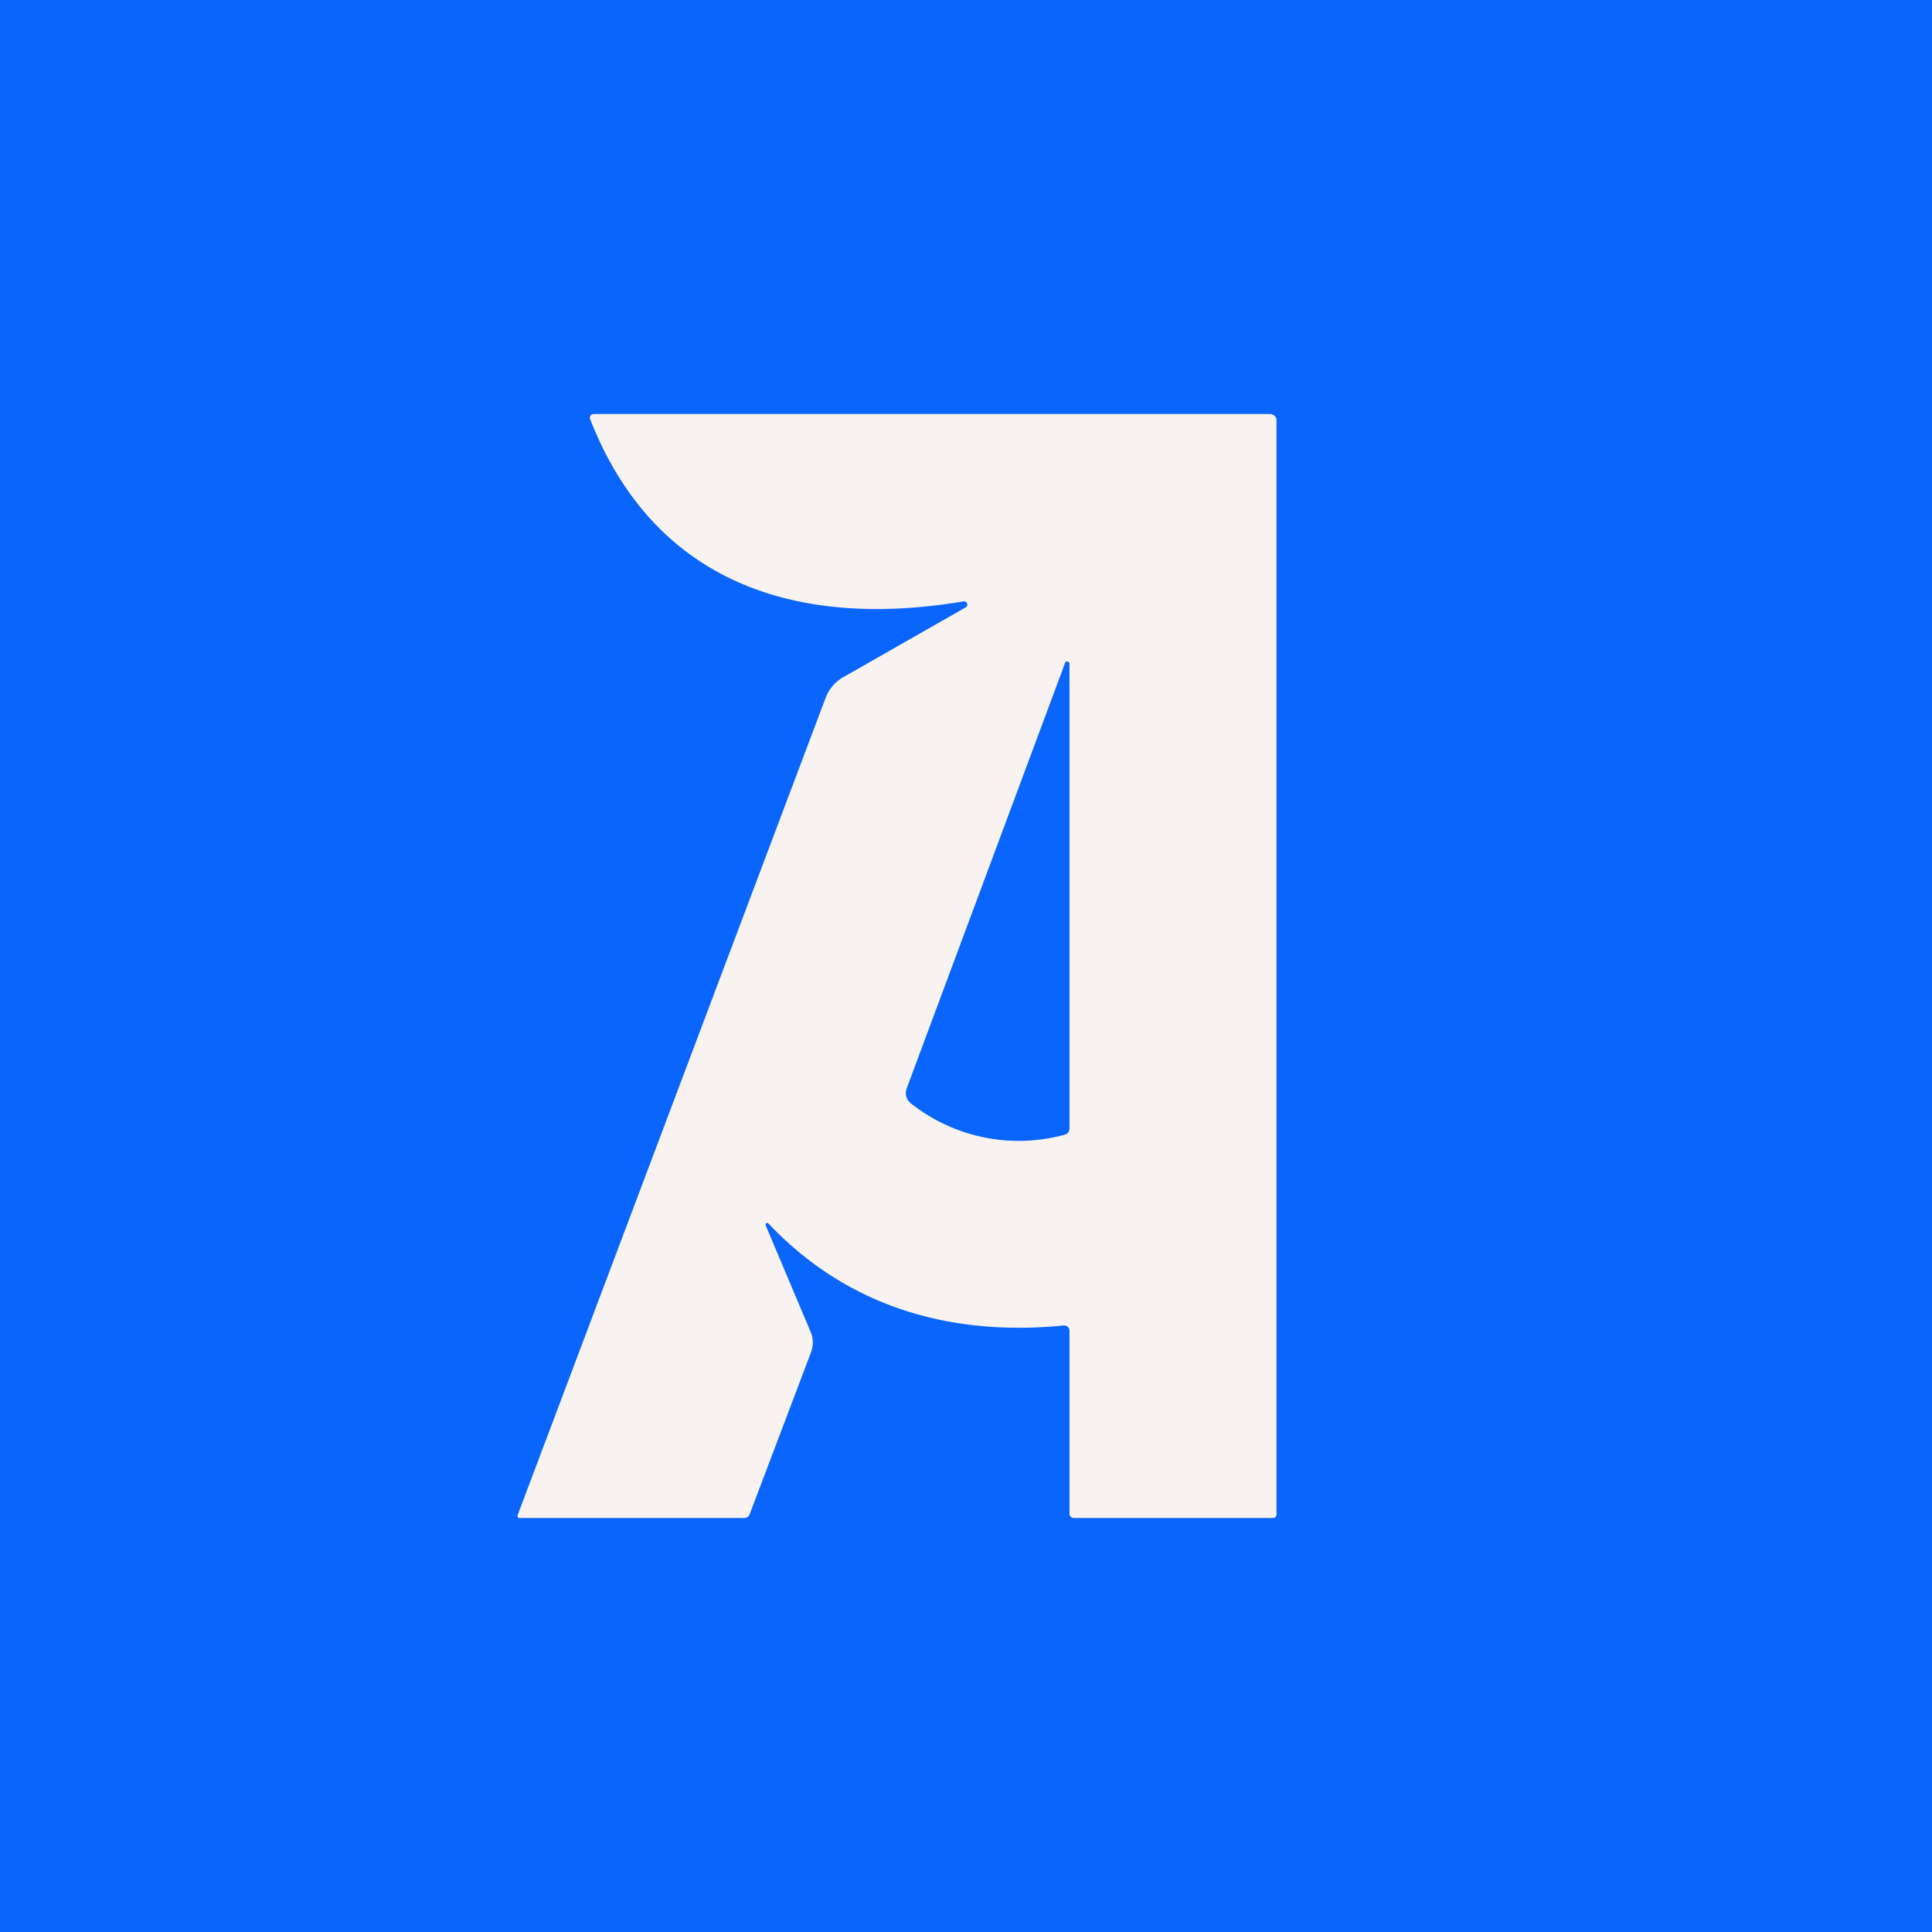
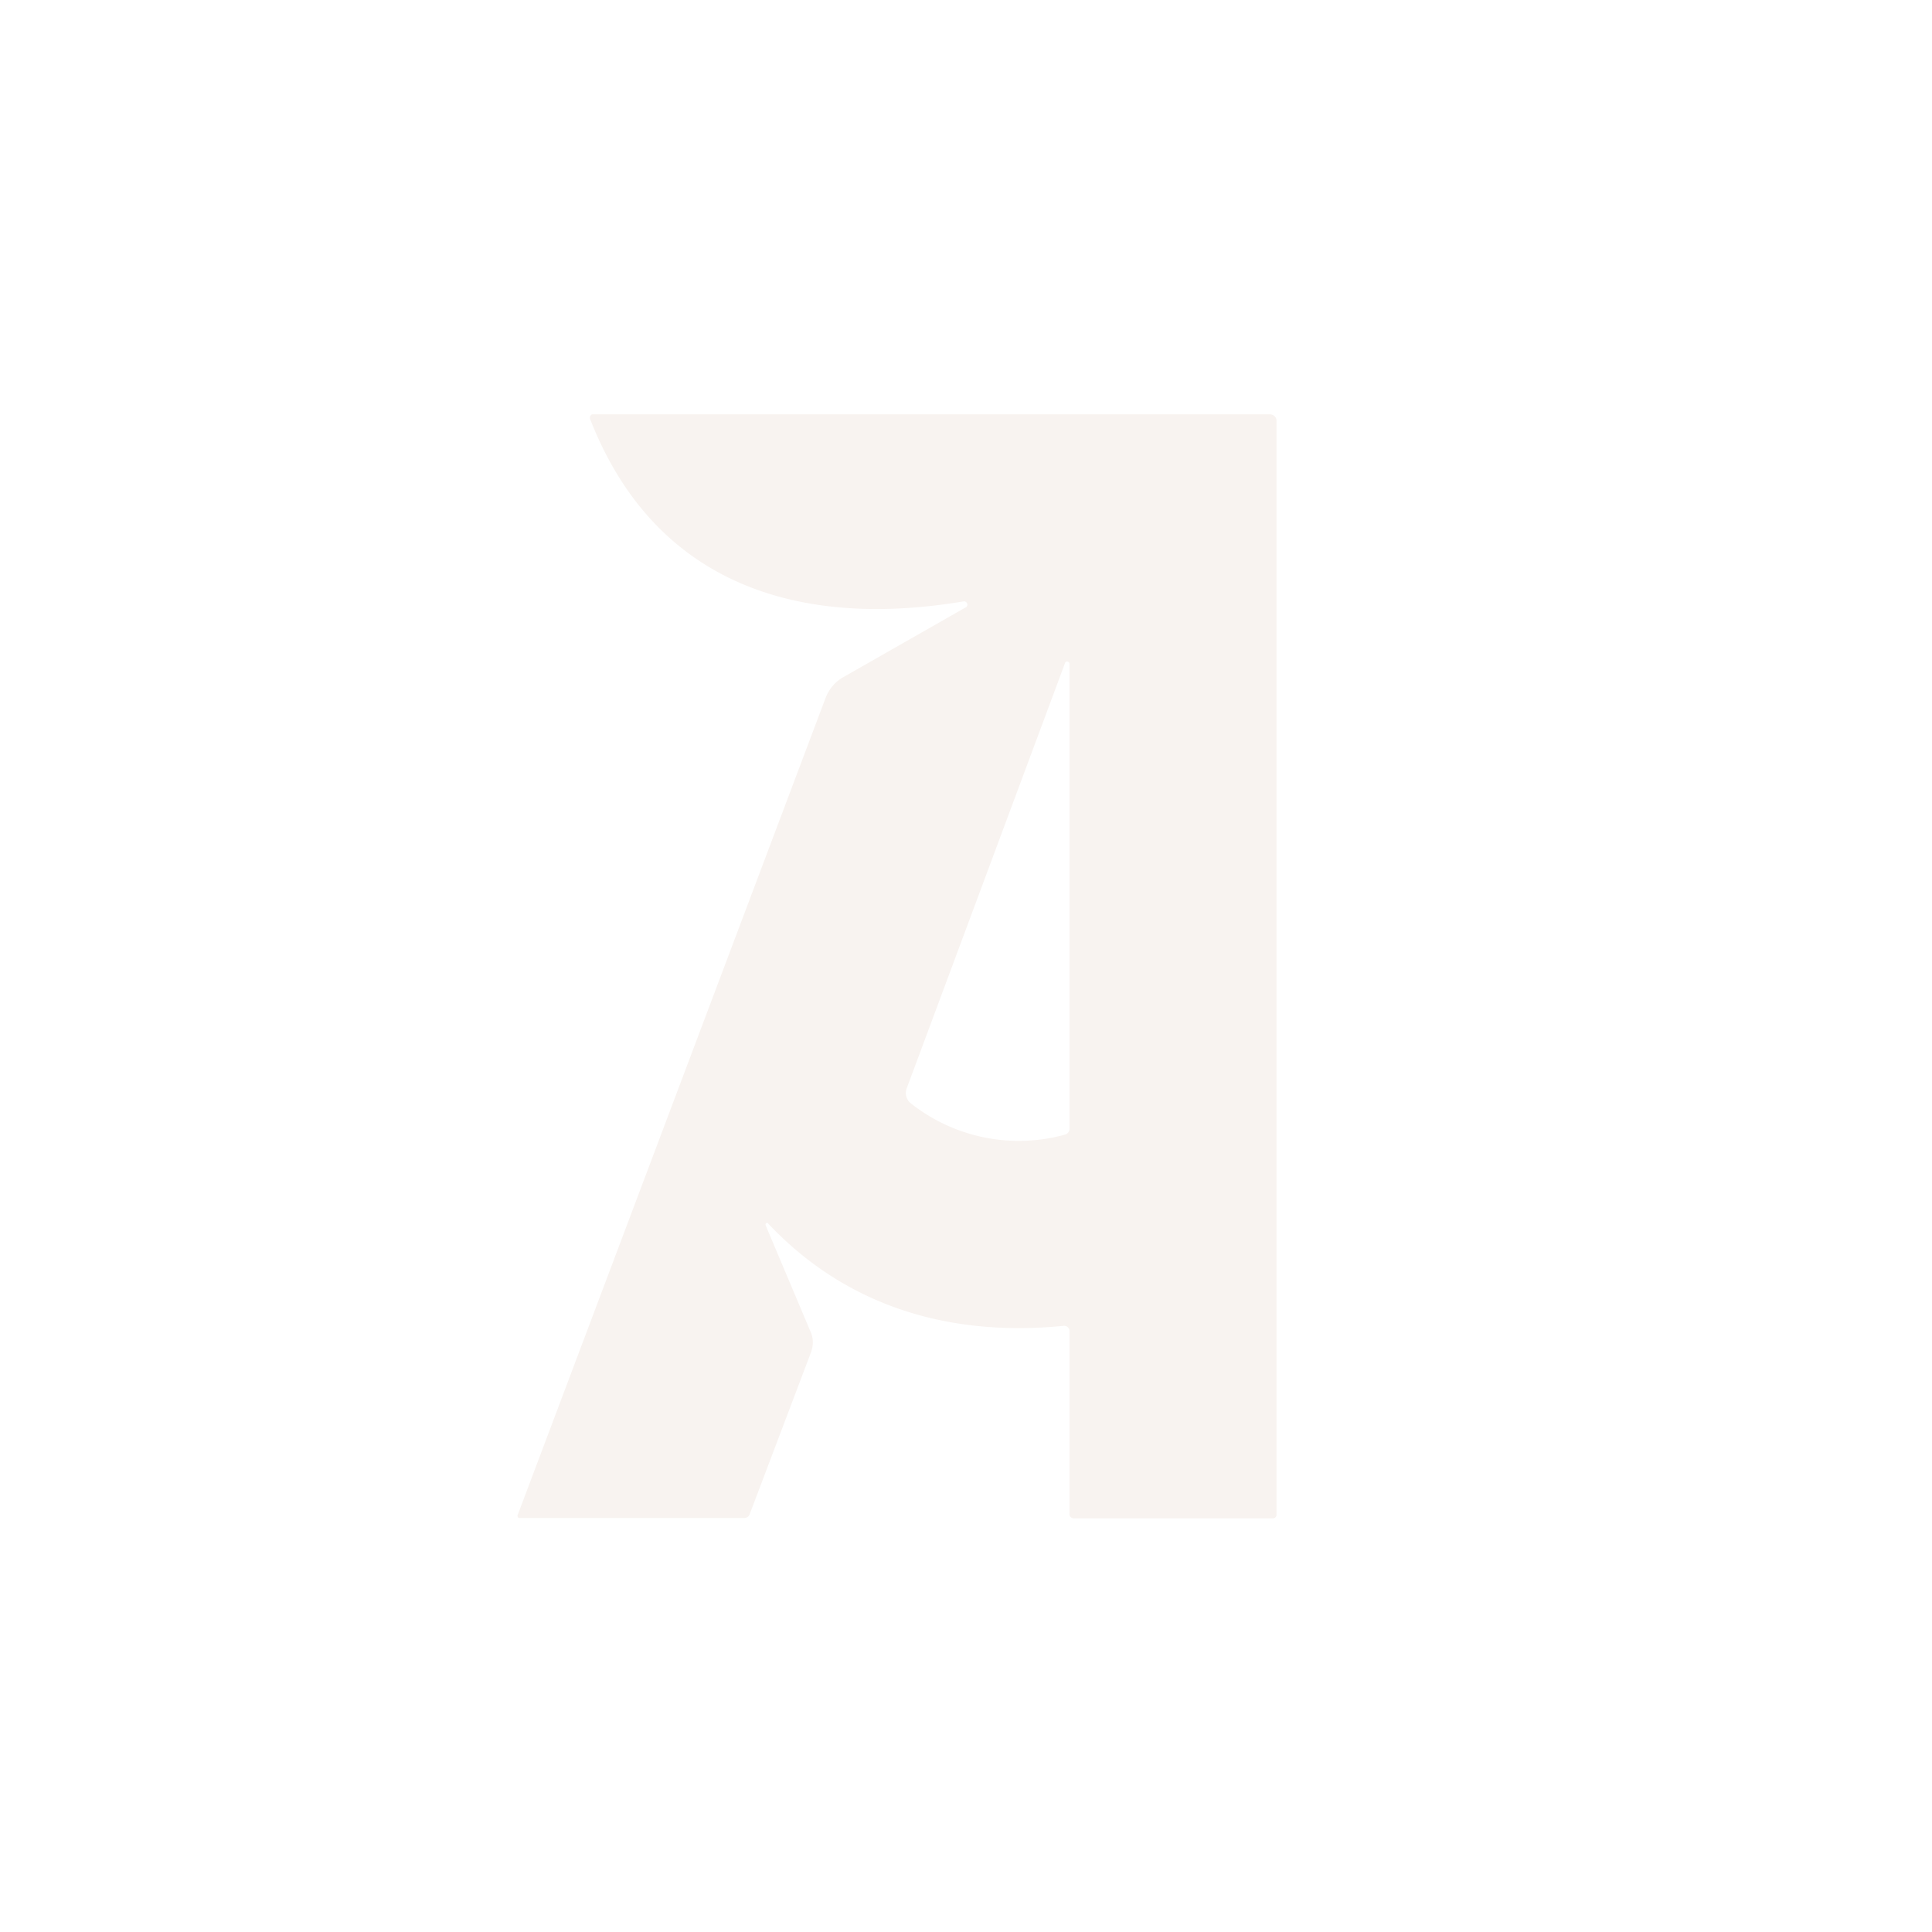
<svg xmlns="http://www.w3.org/2000/svg" width="56" height="56" viewBox="0 0 56 56">
-   <path fill="#0A65FC" d="M0 0h56v56H0z" />
-   <path d="M22.27 35.46a.05.05 0 0 0-.08.02v.03l1.3 3.08c.09.19.09.4.02.6l-1.78 4.7a.17.17 0 0 1-.06.08.18.18 0 0 1-.1.03h-6.53a.07.07 0 0 1-.03-.1l8.92-23.67c.1-.26.28-.47.51-.6L28 17.6a.09.09 0 0 0 0-.15.1.1 0 0 0-.06-.02c-4.94.83-9-.6-10.83-5.27a.11.11 0 0 1 .05-.15l.06-.01H36.8a.2.2 0 0 1 .19.12.2.2 0 0 1 .01.07v31.7a.1.1 0 0 1-.03.08.1.1 0 0 1-.07.03h-5.77a.14.14 0 0 1-.1-.04.13.13 0 0 1-.03-.1v-5.3a.14.14 0 0 0-.05-.1.15.15 0 0 0-.12-.04c-3.43.34-6.37-.64-8.56-2.96Zm8.6-16.24-4.59 12.33a.38.38 0 0 0 .12.43 5.04 5.04 0 0 0 4.46.91.19.19 0 0 0 .1-.06.18.18 0 0 0 .04-.11V19.24c0-.02 0-.03-.02-.04a.06.06 0 0 0-.08-.02.06.06 0 0 0-.03.04Z" fill="#F8F3F0" />
+   <path d="M22.27 35.46a.05.05 0 0 0-.08.02v.03l1.3 3.08c.09.19.09.4.02.6l-1.78 4.7a.17.17 0 0 1-.06.08.18.18 0 0 1-.1.03h-6.53a.07.07 0 0 1-.03-.1l8.92-23.67c.1-.26.28-.47.51-.6L28 17.6a.09.09 0 0 0 0-.15.1.1 0 0 0-.06-.02c-4.94.83-9-.6-10.83-5.27a.11.11 0 0 1 .05-.15H36.8a.2.2 0 0 1 .19.12.2.2 0 0 1 .01.07v31.7a.1.1 0 0 1-.03.08.1.1 0 0 1-.07.03h-5.77a.14.14 0 0 1-.1-.04.13.13 0 0 1-.03-.1v-5.3a.14.14 0 0 0-.05-.1.15.15 0 0 0-.12-.04c-3.43.34-6.37-.64-8.56-2.96Zm8.6-16.24-4.59 12.33a.38.38 0 0 0 .12.43 5.04 5.04 0 0 0 4.46.91.19.19 0 0 0 .1-.06.18.18 0 0 0 .04-.11V19.24c0-.02 0-.03-.02-.04a.06.06 0 0 0-.08-.02.06.06 0 0 0-.03.04Z" fill="#F8F3F0" />
</svg>